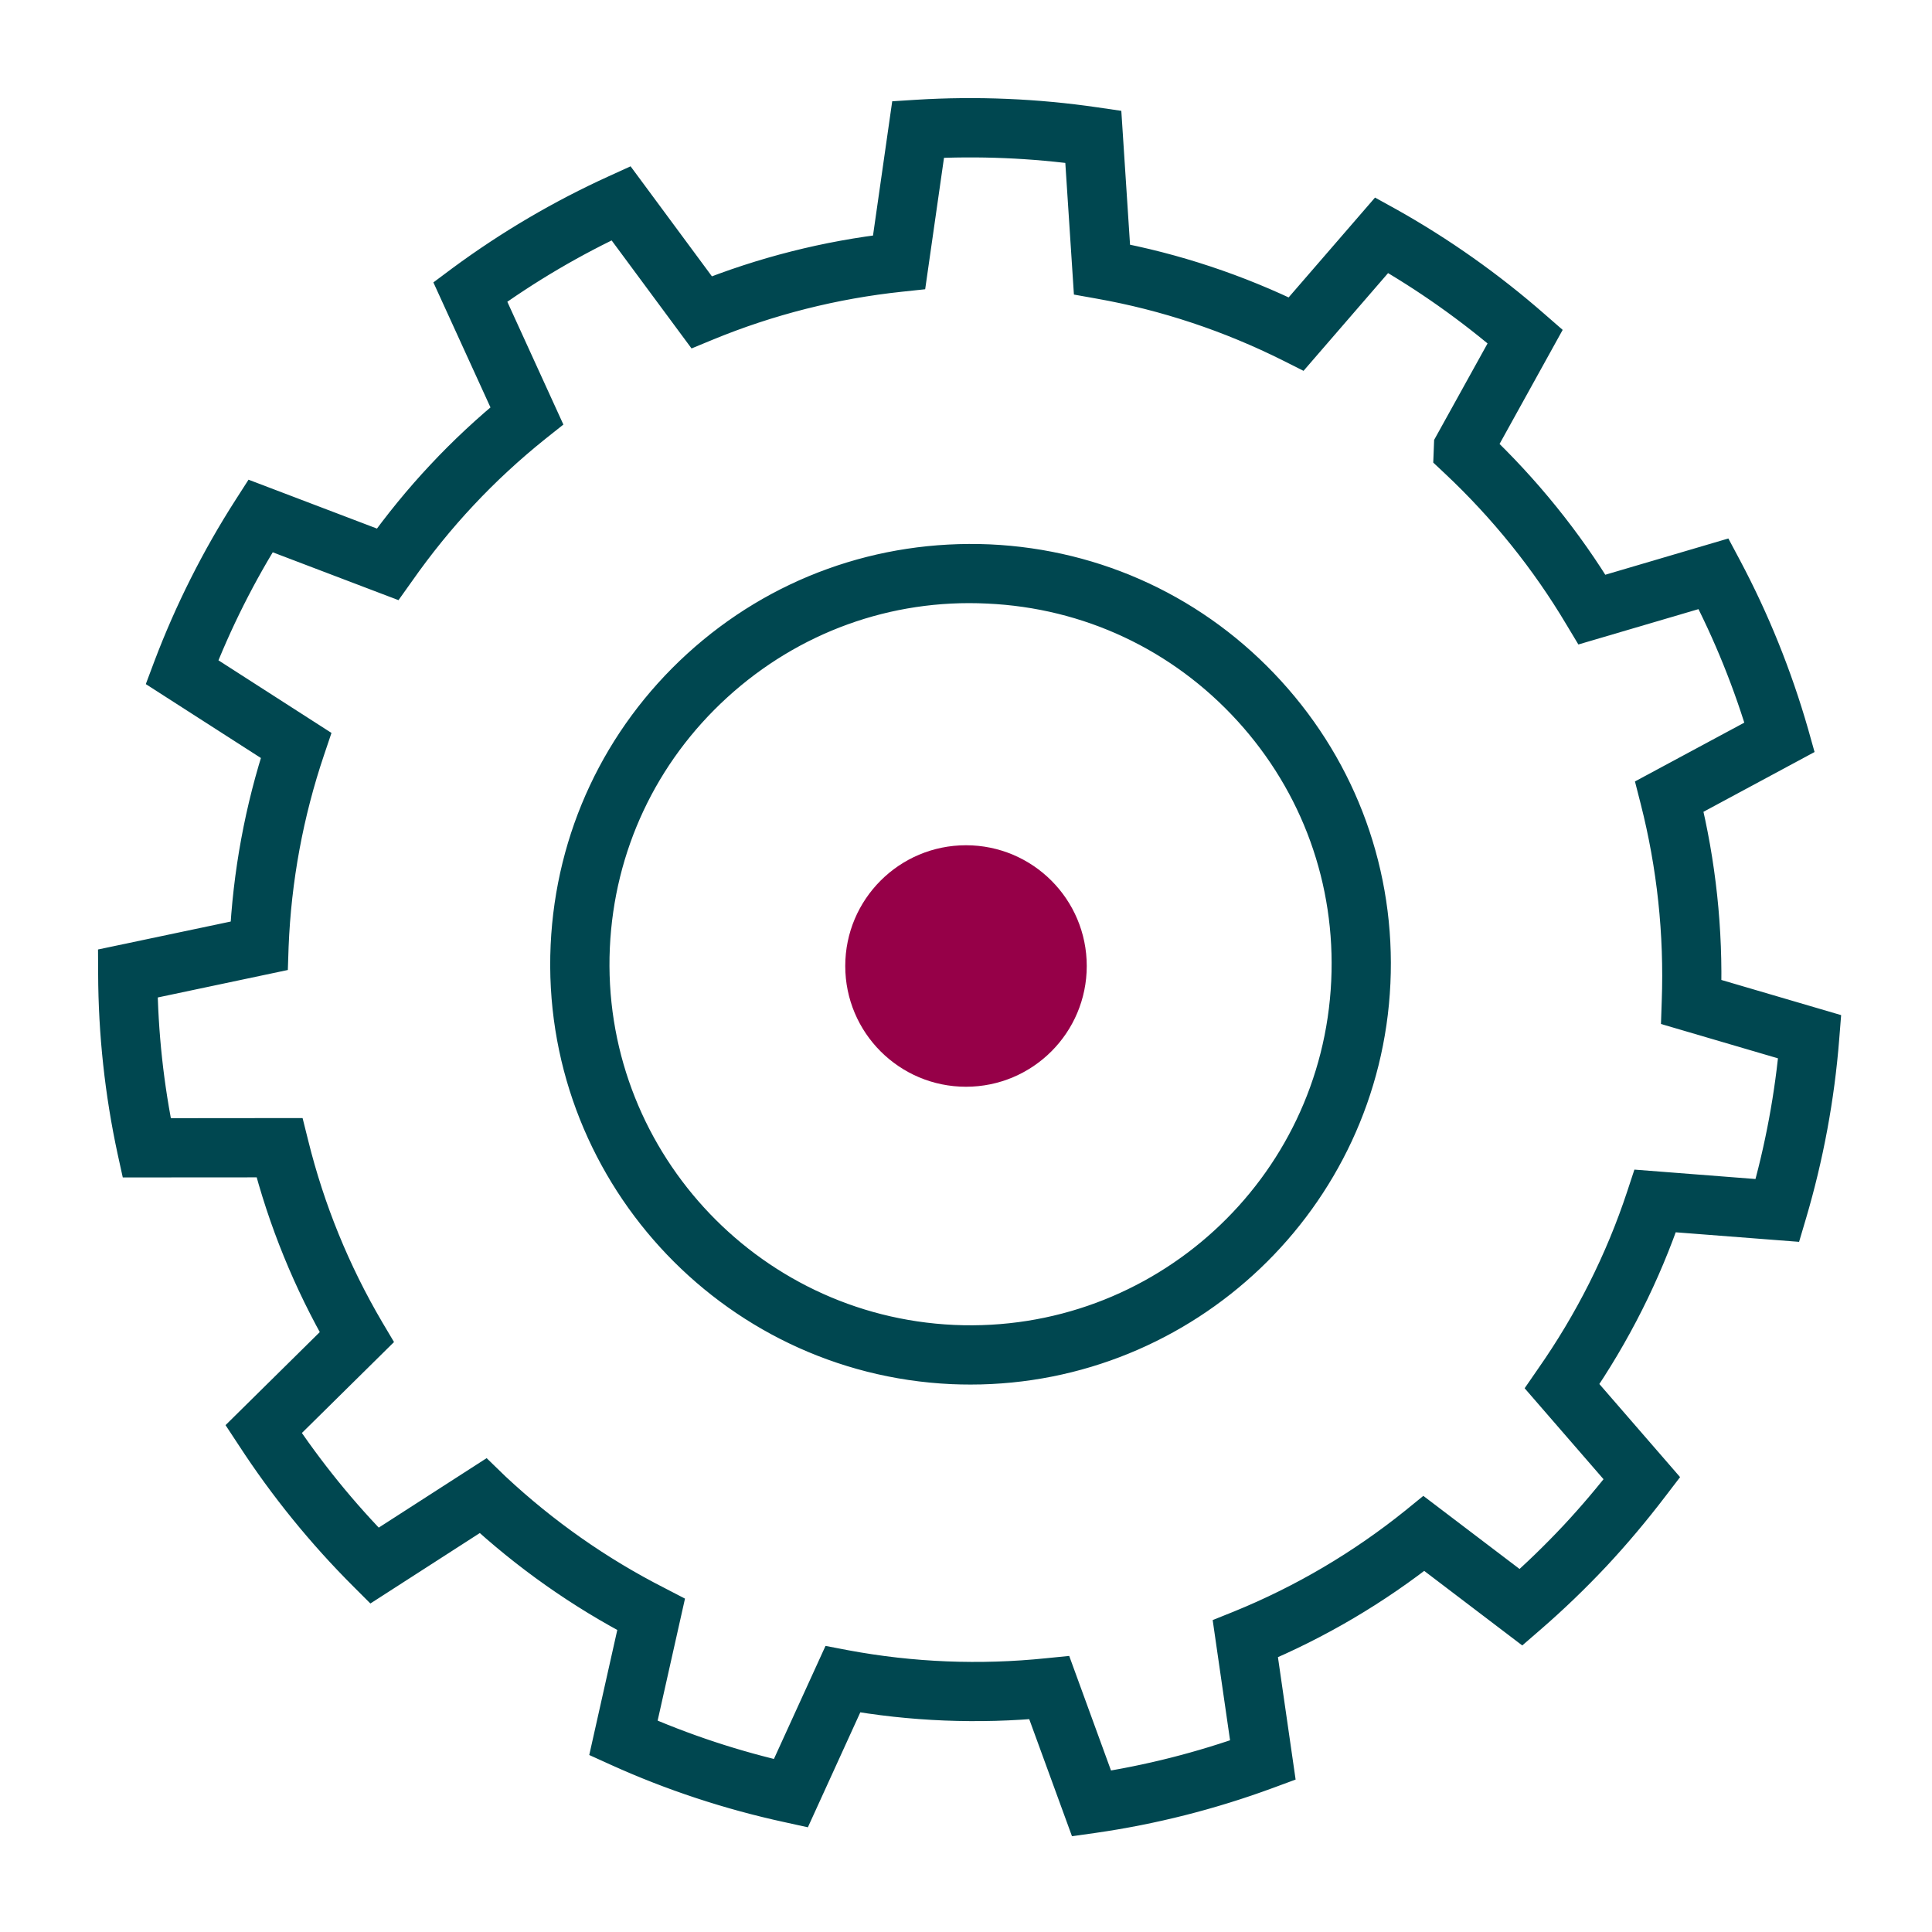
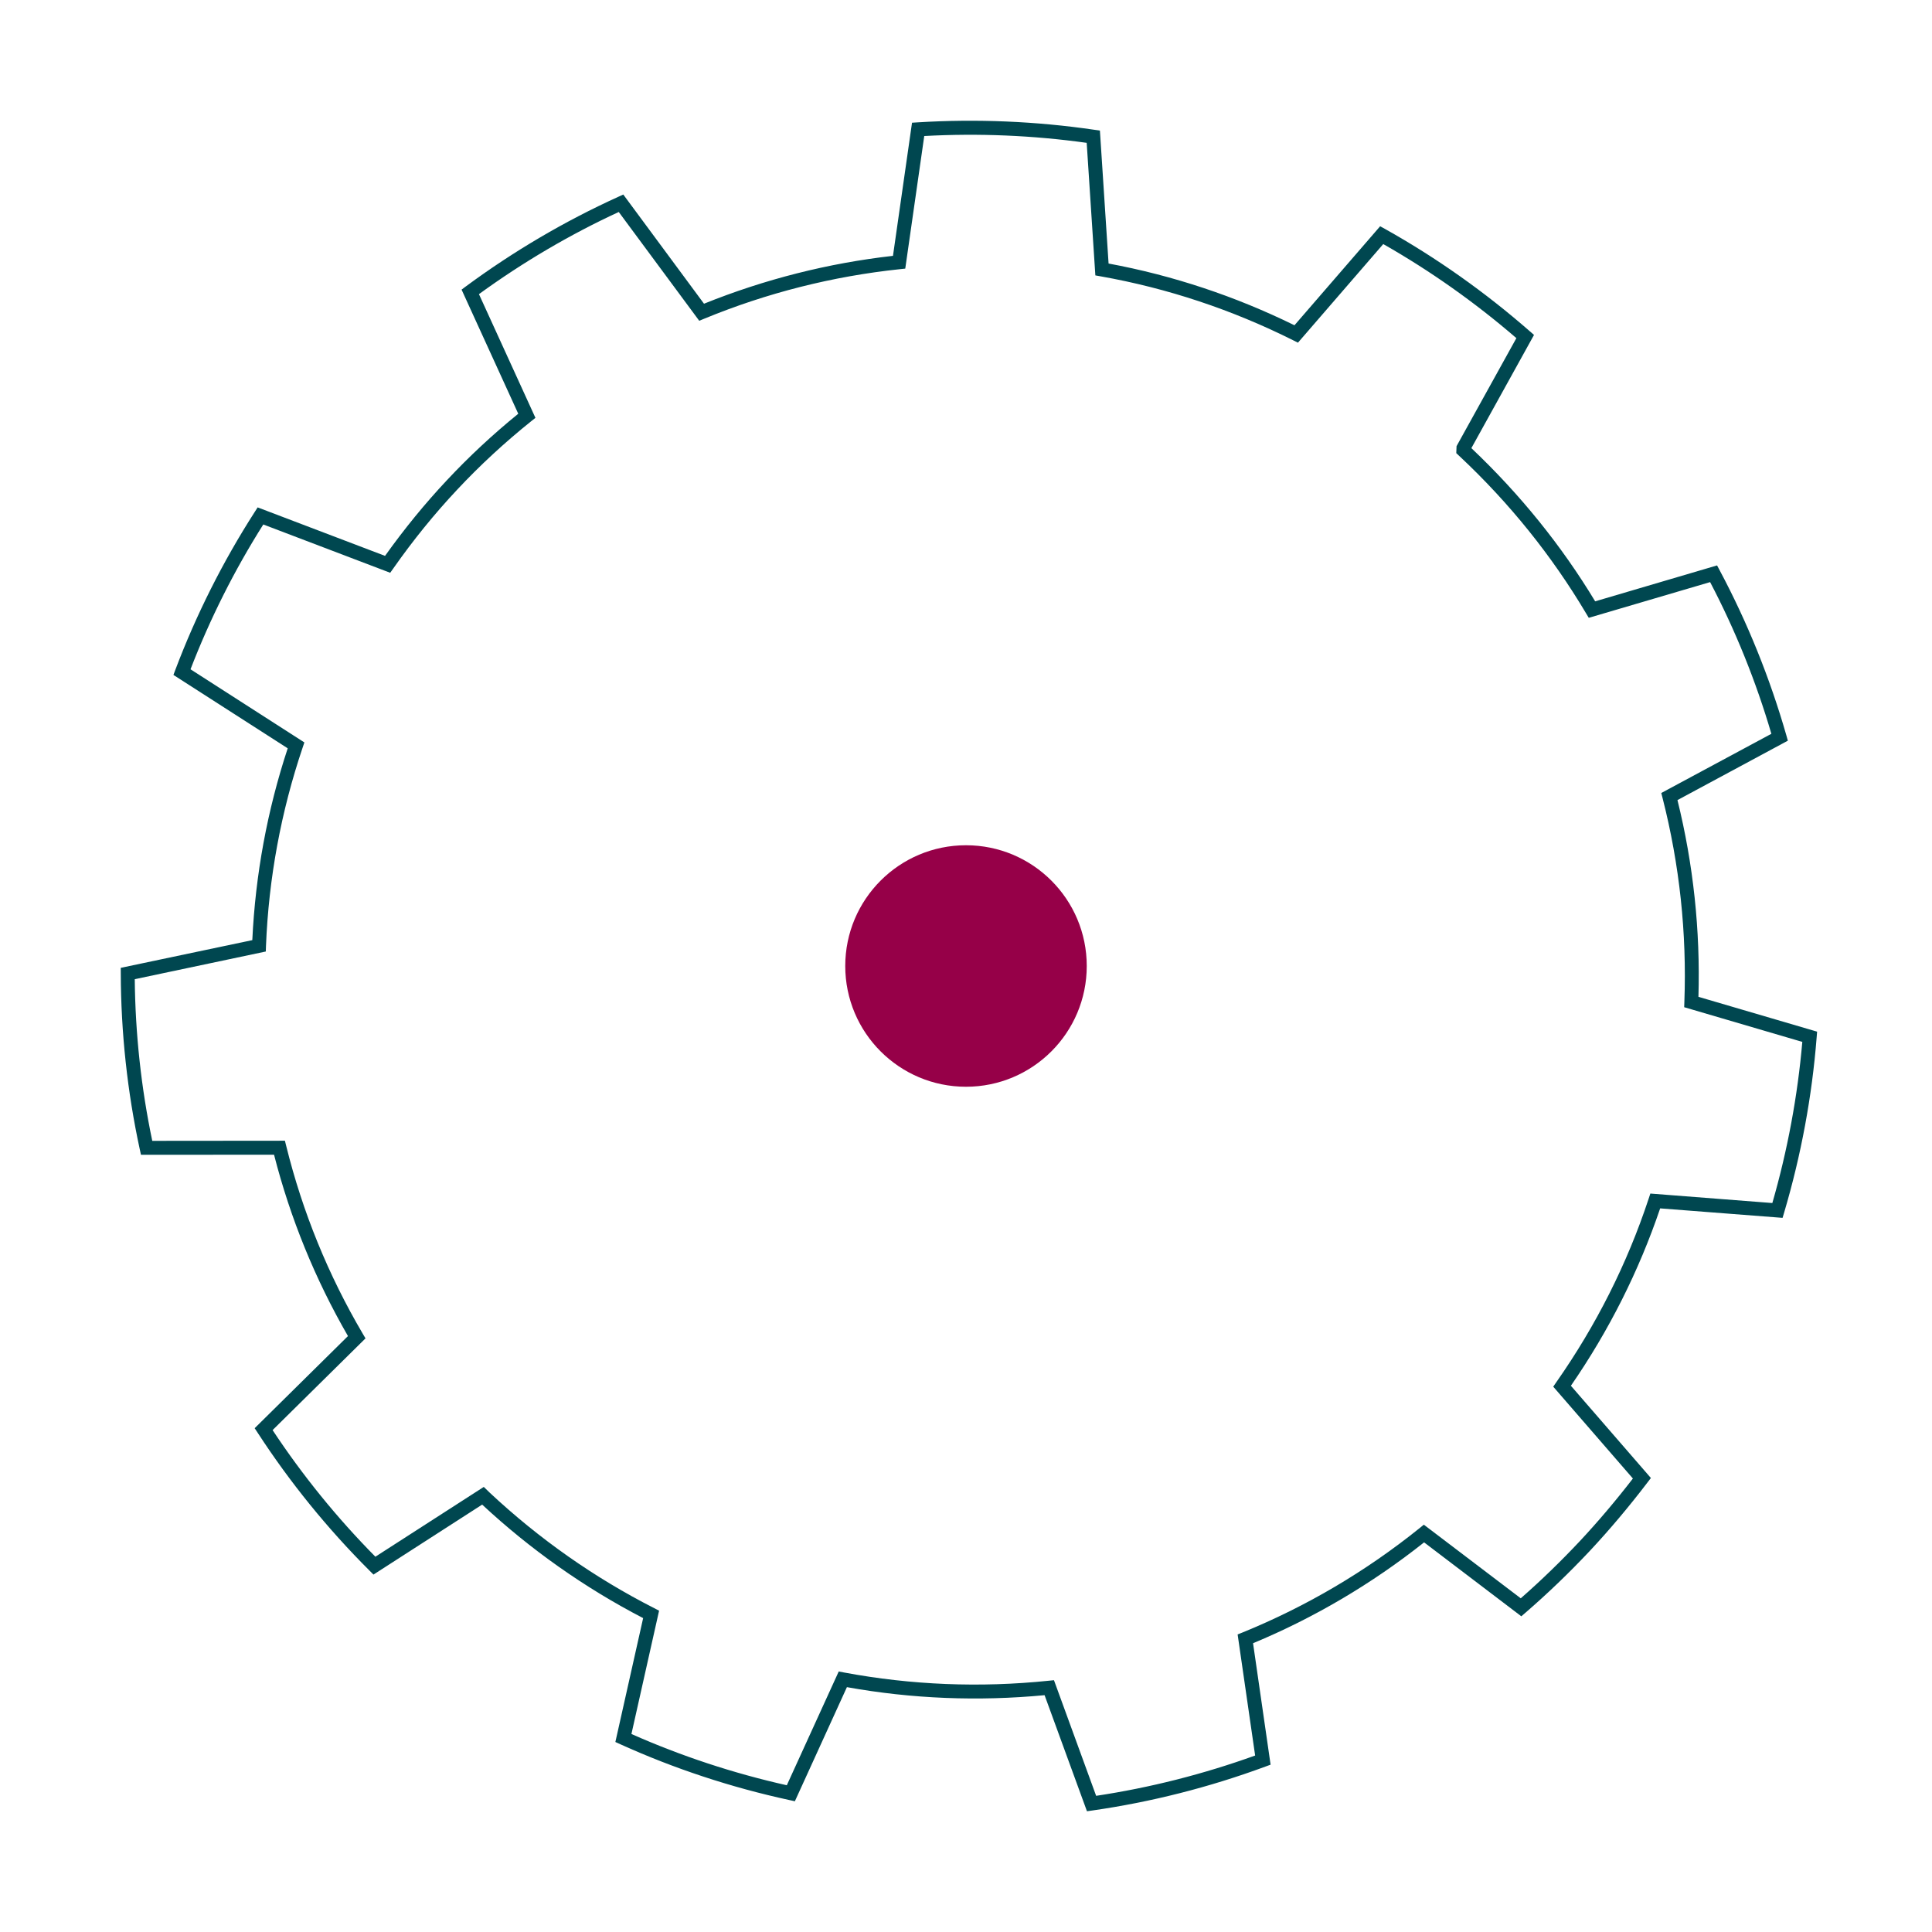
<svg xmlns="http://www.w3.org/2000/svg" width="64" height="64" viewBox="0 0 64 64" fill="none">
  <desc>
			Created with Pixso.
	</desc>
  <defs />
-   <rect id="icon_33" width="64" height="64" fill="#FFFFFF" fill-opacity="0" />
-   <path id="Vector" d="M32.756 18.782C29.242 18.632 25.873 19.837 23.273 22.208C20.674 24.579 19.153 27.821 18.99 31.336C18.658 38.591 24.29 44.767 31.545 45.102C31.748 45.111 31.95 45.115 32.151 45.115C39.143 45.115 44.986 39.596 45.31 32.544C45.472 29.029 44.256 25.661 41.884 23.062C39.513 20.462 36.272 18.942 32.756 18.782ZM31.566 44.639C24.566 44.317 19.131 38.358 19.453 31.357C19.609 27.965 21.077 24.837 23.585 22.549C26.094 20.261 29.347 19.078 32.736 19.245C36.127 19.398 39.254 20.865 41.543 23.373C43.831 25.882 45.005 29.132 44.848 32.523C44.526 39.522 38.595 44.957 31.566 44.639Z" fill="#004750" fill-opacity="1" fill-rule="evenodd" />
-   <path id="Vector" d="M23.273 22.208C20.674 24.579 19.153 27.821 18.99 31.336C18.658 38.591 24.29 44.767 31.545 45.102C31.748 45.111 31.95 45.115 32.151 45.115C39.143 45.115 44.986 39.596 45.31 32.544C45.472 29.029 44.256 25.661 41.884 23.062C39.513 20.462 36.272 18.942 32.756 18.782C29.242 18.632 25.873 19.837 23.273 22.208ZM19.453 31.357C19.609 27.965 21.077 24.837 23.585 22.549C26.094 20.261 29.347 19.078 32.736 19.245C36.127 19.398 39.254 20.865 41.543 23.373C43.831 25.882 45.005 29.132 44.848 32.523C44.526 39.522 38.595 44.957 31.566 44.639C24.566 44.317 19.131 38.358 19.453 31.357Z" stroke="#004750" stroke-opacity="1" stroke-width="1.5" />
  <path id="Vector" d="M56.263 33.021C56.328 30.821 56.094 28.63 55.568 26.504L59.225 24.536L59.175 24.358C58.632 22.465 57.891 20.628 56.969 18.897L56.88 18.73L52.842 19.92C51.724 18.071 50.355 16.374 48.741 14.845L50.816 11.095L50.676 10.973C49.194 9.676 47.581 8.536 45.884 7.586L45.719 7.495L42.881 10.775C40.92 9.812 38.851 9.124 36.723 8.73L36.436 4.326L36.251 4.299C34.32 4.016 32.349 3.933 30.401 4.053L30.212 4.065L29.581 8.475C27.433 8.718 25.328 9.252 23.321 10.061L20.647 6.444L20.476 6.522C18.715 7.322 17.02 8.317 15.44 9.482L15.29 9.594L17.168 13.706C16.324 14.391 15.529 15.132 14.803 15.909C14.083 16.675 13.395 17.517 12.755 18.414L8.535 16.808L8.433 16.967C7.383 18.603 6.501 20.357 5.811 22.182L5.745 22.358L9.531 24.789C8.854 26.841 8.46 28.976 8.358 31.143L4 32.061L4.001 32.25C4.007 34.213 4.219 36.171 4.63 38.072L4.67 38.254L9.078 38.251C9.617 40.358 10.44 42.377 11.527 44.259L8.436 47.311L8.54 47.469C9.606 49.108 10.852 50.643 12.24 52.028L12.372 52.16L15.972 49.842C17.577 51.334 19.37 52.598 21.305 53.602L20.385 57.706L20.557 57.784C22.336 58.589 24.217 59.21 26.149 59.629L26.331 59.669L28.055 55.889C30.206 56.276 32.408 56.363 34.603 56.155L36.007 60L36.192 59.974C38.128 59.696 40.053 59.209 41.914 58.522L42.09 58.457L41.509 54.434C43.542 53.588 45.446 52.464 47.175 51.093L50.396 53.542L50.538 53.419C51.27 52.786 51.987 52.097 52.672 51.368C53.32 50.674 53.96 49.915 54.574 49.11L54.688 48.961L52.038 45.905C53.299 44.078 54.292 42.102 54.995 40.029L59.05 40.343L59.103 40.164C59.664 38.268 60.026 36.317 60.179 34.363L60.194 34.175L56.263 33.021ZM58.711 39.852L54.67 39.538L54.613 39.711C53.903 41.861 52.874 43.905 51.555 45.787L51.453 45.935L54.092 48.978C53.522 49.716 52.931 50.413 52.334 51.052C51.705 51.722 51.048 52.358 50.377 52.946L47.166 50.507L47.026 50.621C45.247 52.053 43.276 53.216 41.167 54.075L40.998 54.143L41.578 58.154C39.86 58.773 38.091 59.221 36.311 59.489L34.914 55.659L34.734 55.677C32.463 55.912 30.185 55.819 27.962 55.404L27.784 55.37L26.064 59.139C24.29 58.741 22.561 58.17 20.917 57.441L21.833 53.356L21.673 53.273C19.694 52.266 17.865 50.982 16.226 49.45L16.026 49.256L12.435 51.568C11.167 50.286 10.023 48.876 9.03 47.374L12.108 44.335L12.016 44.18C10.876 42.242 10.023 40.151 9.482 37.964L9.438 37.788L5.044 37.792C4.677 36.042 4.482 34.241 4.464 32.437L8.805 31.52L8.811 31.34C8.9 29.096 9.309 26.884 10.025 24.766L10.083 24.594L6.311 22.171C6.957 20.497 7.766 18.886 8.722 17.374L12.926 18.974L13.03 18.828C13.685 17.893 14.396 17.018 15.14 16.226C15.892 15.421 16.719 14.657 17.596 13.954L17.737 13.842L15.866 9.744C17.325 8.684 18.881 7.769 20.497 7.022L23.163 10.626L23.33 10.557C25.403 9.703 27.583 9.152 29.81 8.917L29.988 8.898L30.617 4.506C32.413 4.408 34.221 4.484 35.998 4.732L36.285 9.123L36.464 9.155C38.669 9.546 40.812 10.258 42.835 11.271L42.996 11.352L45.822 8.085C47.378 8.97 48.859 10.017 50.232 11.201L48.25 14.78L48.241 15.011L48.372 15.134C50.004 16.666 51.406 18.408 52.538 20.313L52.63 20.466L56.65 19.283C57.488 20.882 58.169 22.57 58.679 24.308L55.032 26.269L55.077 26.445C55.637 28.641 55.88 30.909 55.797 33.186L55.791 33.365L59.704 34.514C59.548 36.309 59.215 38.103 58.711 39.852Z" fill="#004750" fill-opacity="1" fill-rule="evenodd" />
-   <path id="Vector" d="M55.568 26.504L59.225 24.536L59.175 24.358C58.632 22.465 57.891 20.628 56.969 18.897L56.88 18.73L52.842 19.92C51.724 18.071 50.355 16.374 48.741 14.845L50.816 11.095L50.676 10.973C49.194 9.676 47.581 8.536 45.884 7.586L45.719 7.495L42.881 10.775C40.92 9.812 38.851 9.124 36.723 8.73L36.436 4.326L36.251 4.299C34.32 4.016 32.349 3.933 30.401 4.053L30.212 4.065L29.581 8.475C27.433 8.718 25.328 9.252 23.321 10.061L20.647 6.444L20.476 6.522C18.715 7.322 17.02 8.317 15.44 9.482L15.29 9.594L17.168 13.706C16.324 14.391 15.529 15.132 14.803 15.909C14.083 16.675 13.395 17.517 12.755 18.414L8.535 16.808L8.433 16.967C7.383 18.603 6.501 20.357 5.811 22.182L5.745 22.358L9.531 24.789C8.854 26.841 8.46 28.976 8.358 31.143L4 32.061L4.001 32.25C4.007 34.213 4.219 36.171 4.63 38.072L4.67 38.254L9.078 38.251C9.617 40.358 10.44 42.377 11.527 44.259L8.436 47.311L8.54 47.469C9.606 49.108 10.852 50.643 12.24 52.028L12.372 52.16L15.972 49.842C17.577 51.334 19.37 52.598 21.305 53.602L20.385 57.706L20.557 57.784C22.336 58.589 24.217 59.21 26.149 59.629L26.331 59.669L28.055 55.889C30.206 56.276 32.408 56.363 34.603 56.155L36.007 60L36.192 59.974C38.128 59.696 40.053 59.209 41.914 58.522L42.09 58.457L41.509 54.434C43.542 53.588 45.446 52.464 47.175 51.093L50.396 53.542L50.538 53.419C51.27 52.786 51.987 52.097 52.672 51.368C53.32 50.674 53.96 49.915 54.574 49.11L54.688 48.961L52.038 45.905C53.299 44.078 54.292 42.102 54.995 40.029L59.05 40.343L59.103 40.164C59.664 38.268 60.026 36.317 60.179 34.363L60.194 34.175L56.263 33.021C56.328 30.821 56.094 28.63 55.568 26.504ZM54.67 39.538L54.613 39.711C53.903 41.861 52.874 43.905 51.555 45.787L51.453 45.935L54.092 48.978C53.522 49.716 52.931 50.413 52.334 51.052C51.705 51.722 51.048 52.358 50.377 52.946L47.166 50.507L47.026 50.621C45.247 52.053 43.276 53.216 41.167 54.075L40.998 54.143L41.578 58.154C39.86 58.773 38.091 59.221 36.311 59.489L34.914 55.659L34.734 55.677C32.463 55.912 30.185 55.819 27.962 55.404L27.784 55.37L26.064 59.139C24.29 58.741 22.561 58.17 20.917 57.441L21.833 53.356L21.673 53.273C19.694 52.266 17.865 50.982 16.226 49.45L16.026 49.256L12.435 51.568C11.167 50.286 10.023 48.876 9.03 47.374L12.108 44.335L12.016 44.18C10.876 42.242 10.023 40.151 9.482 37.964L9.438 37.788L5.044 37.792C4.677 36.042 4.482 34.241 4.464 32.437L8.805 31.52L8.811 31.34C8.9 29.096 9.309 26.884 10.025 24.766L10.083 24.594L6.311 22.171C6.957 20.497 7.766 18.886 8.722 17.374L12.926 18.974L13.03 18.828C13.685 17.893 14.396 17.018 15.14 16.226C15.892 15.421 16.719 14.657 17.596 13.954L17.737 13.842L15.866 9.744C17.325 8.684 18.881 7.769 20.497 7.022L23.163 10.626L23.33 10.557C25.403 9.703 27.583 9.152 29.81 8.917L29.988 8.898L30.617 4.506C32.413 4.408 34.221 4.484 35.998 4.732L36.285 9.123L36.464 9.155C38.669 9.546 40.812 10.258 42.835 11.271L42.996 11.352L45.822 8.085C47.378 8.97 48.859 10.017 50.232 11.201L48.25 14.78L48.241 15.011L48.372 15.134C50.004 16.666 51.406 18.408 52.538 20.313L52.63 20.466L56.65 19.283C57.488 20.882 58.169 22.57 58.679 24.308L55.032 26.269L55.077 26.445C55.637 28.641 55.88 30.909 55.797 33.186L55.791 33.365L59.704 34.514C59.548 36.309 59.215 38.103 58.711 39.852L54.67 39.538Z" stroke="#004750" stroke-opacity="1" stroke-width="1.5" />
  <circle id="Ellipse 19" cx="32" cy="32" r="4" fill="#960048" fill-opacity="1" />
</svg>